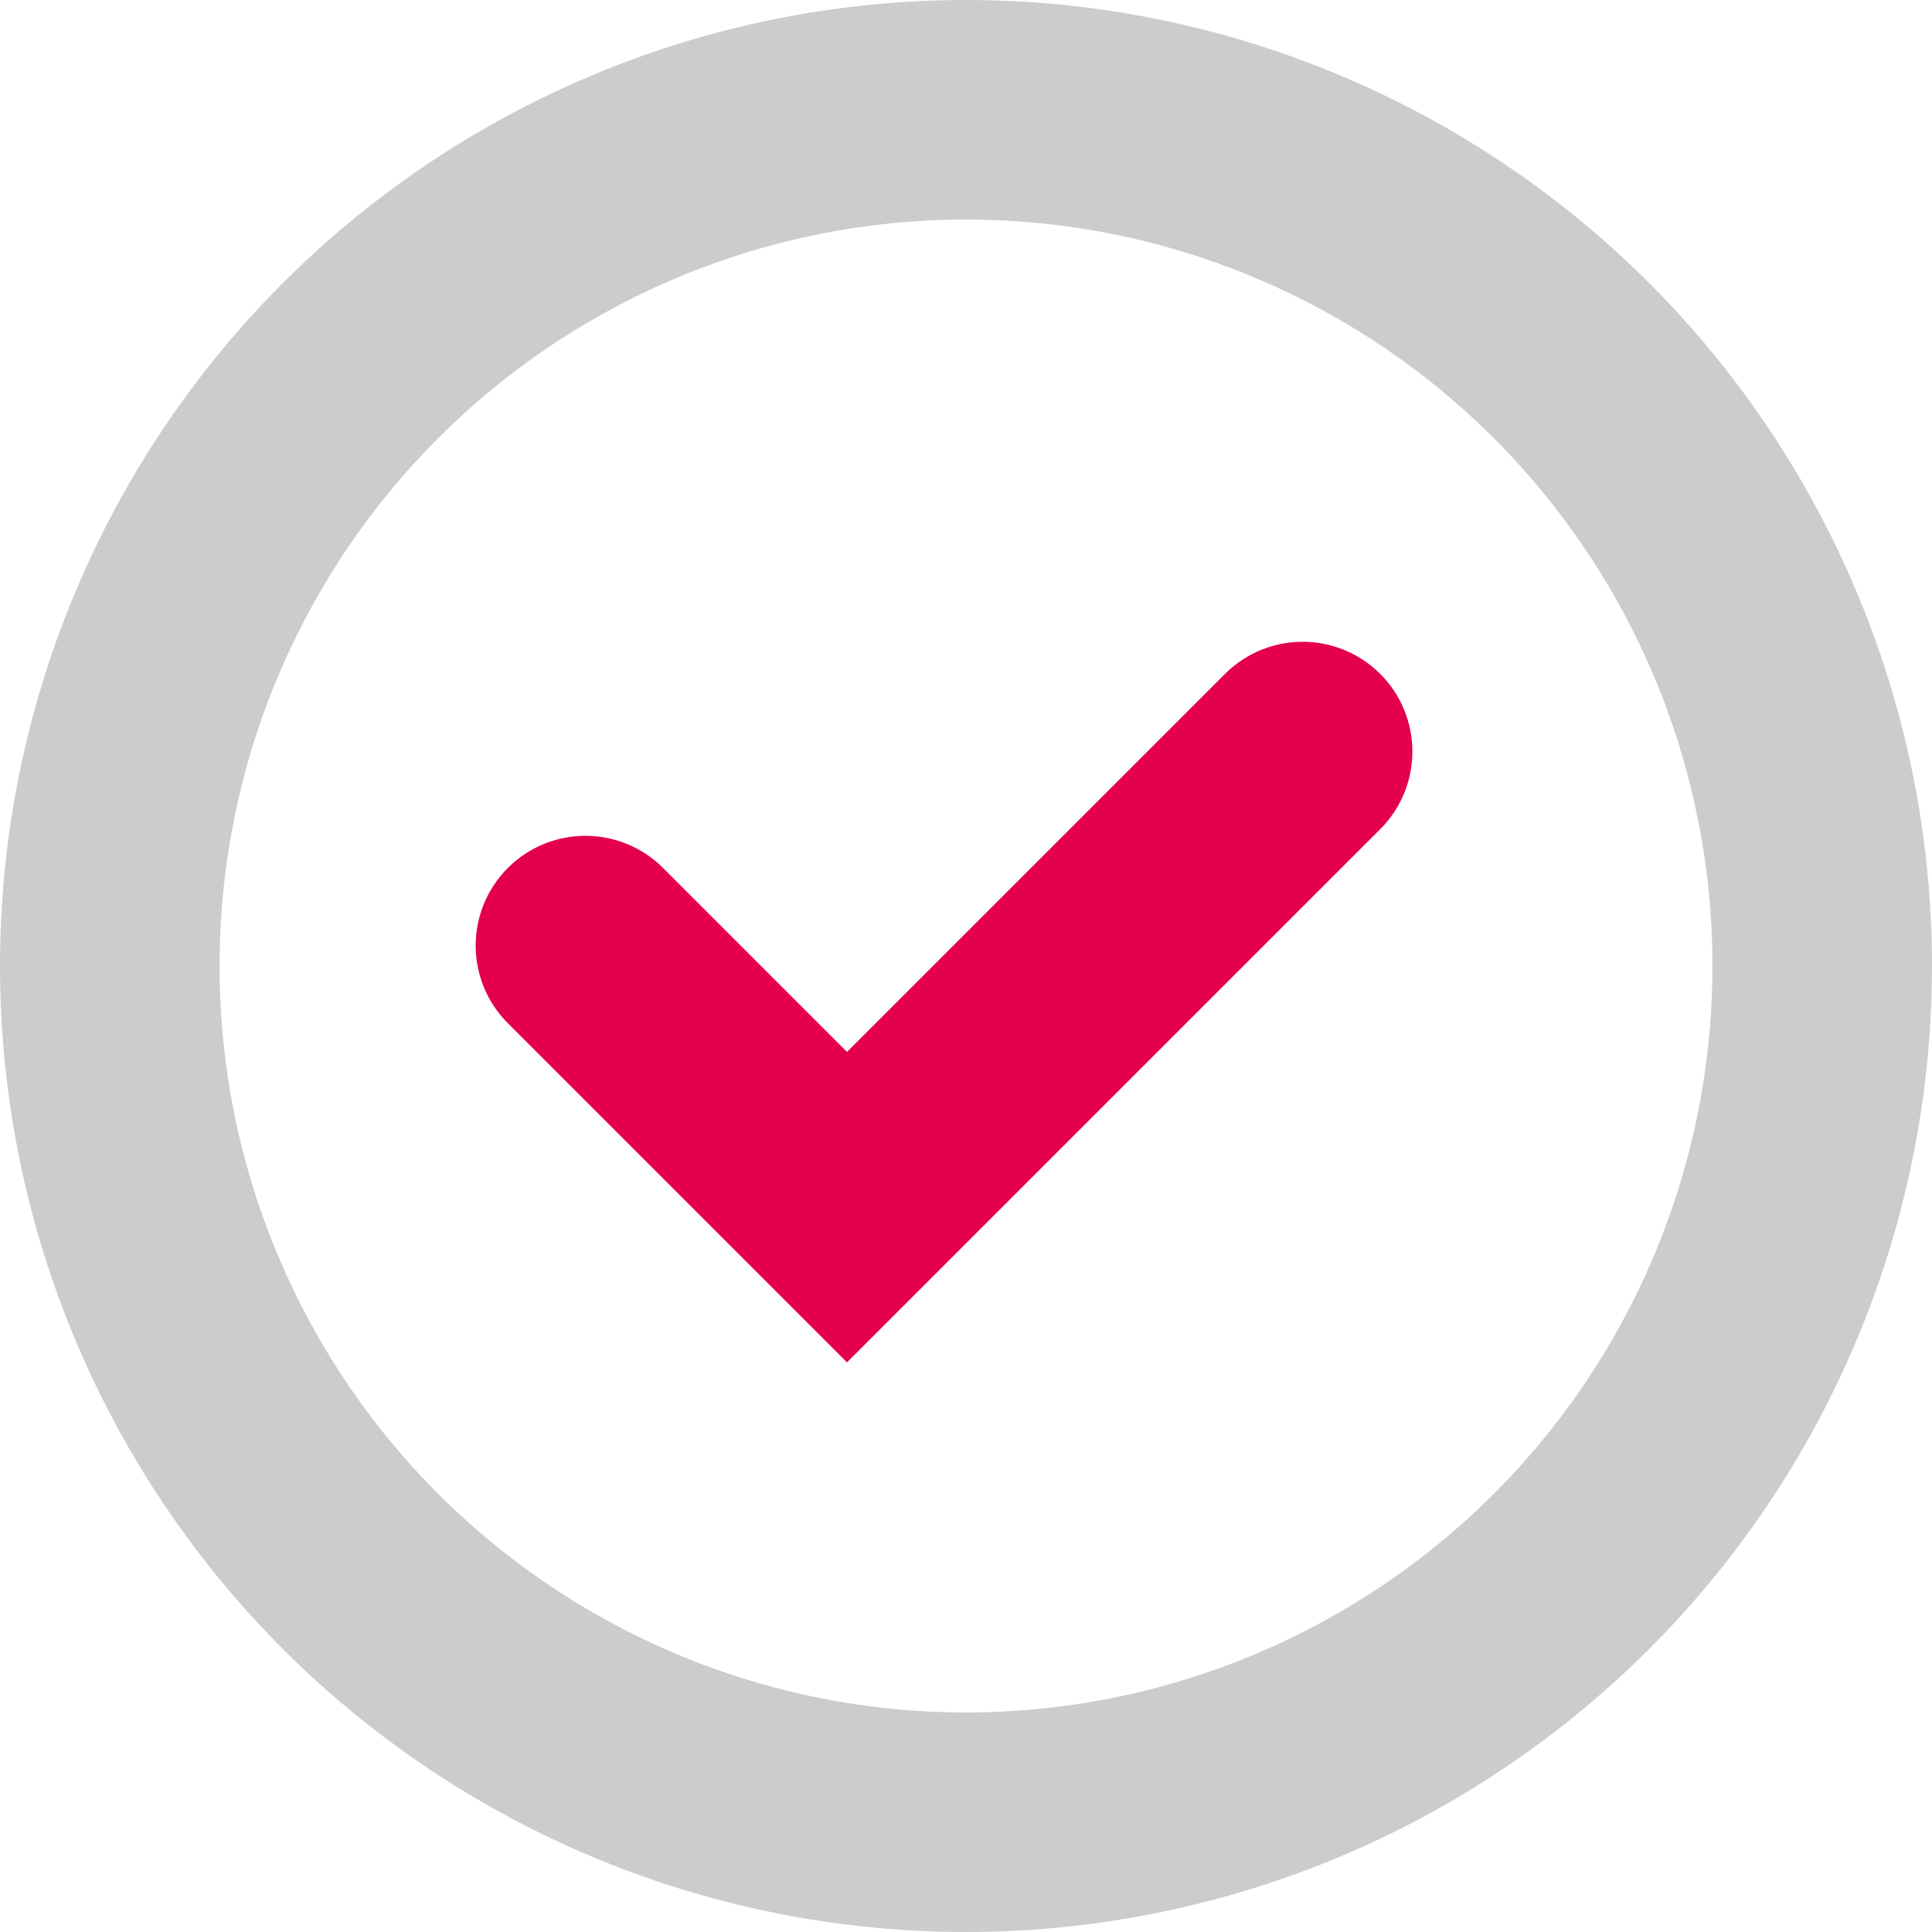
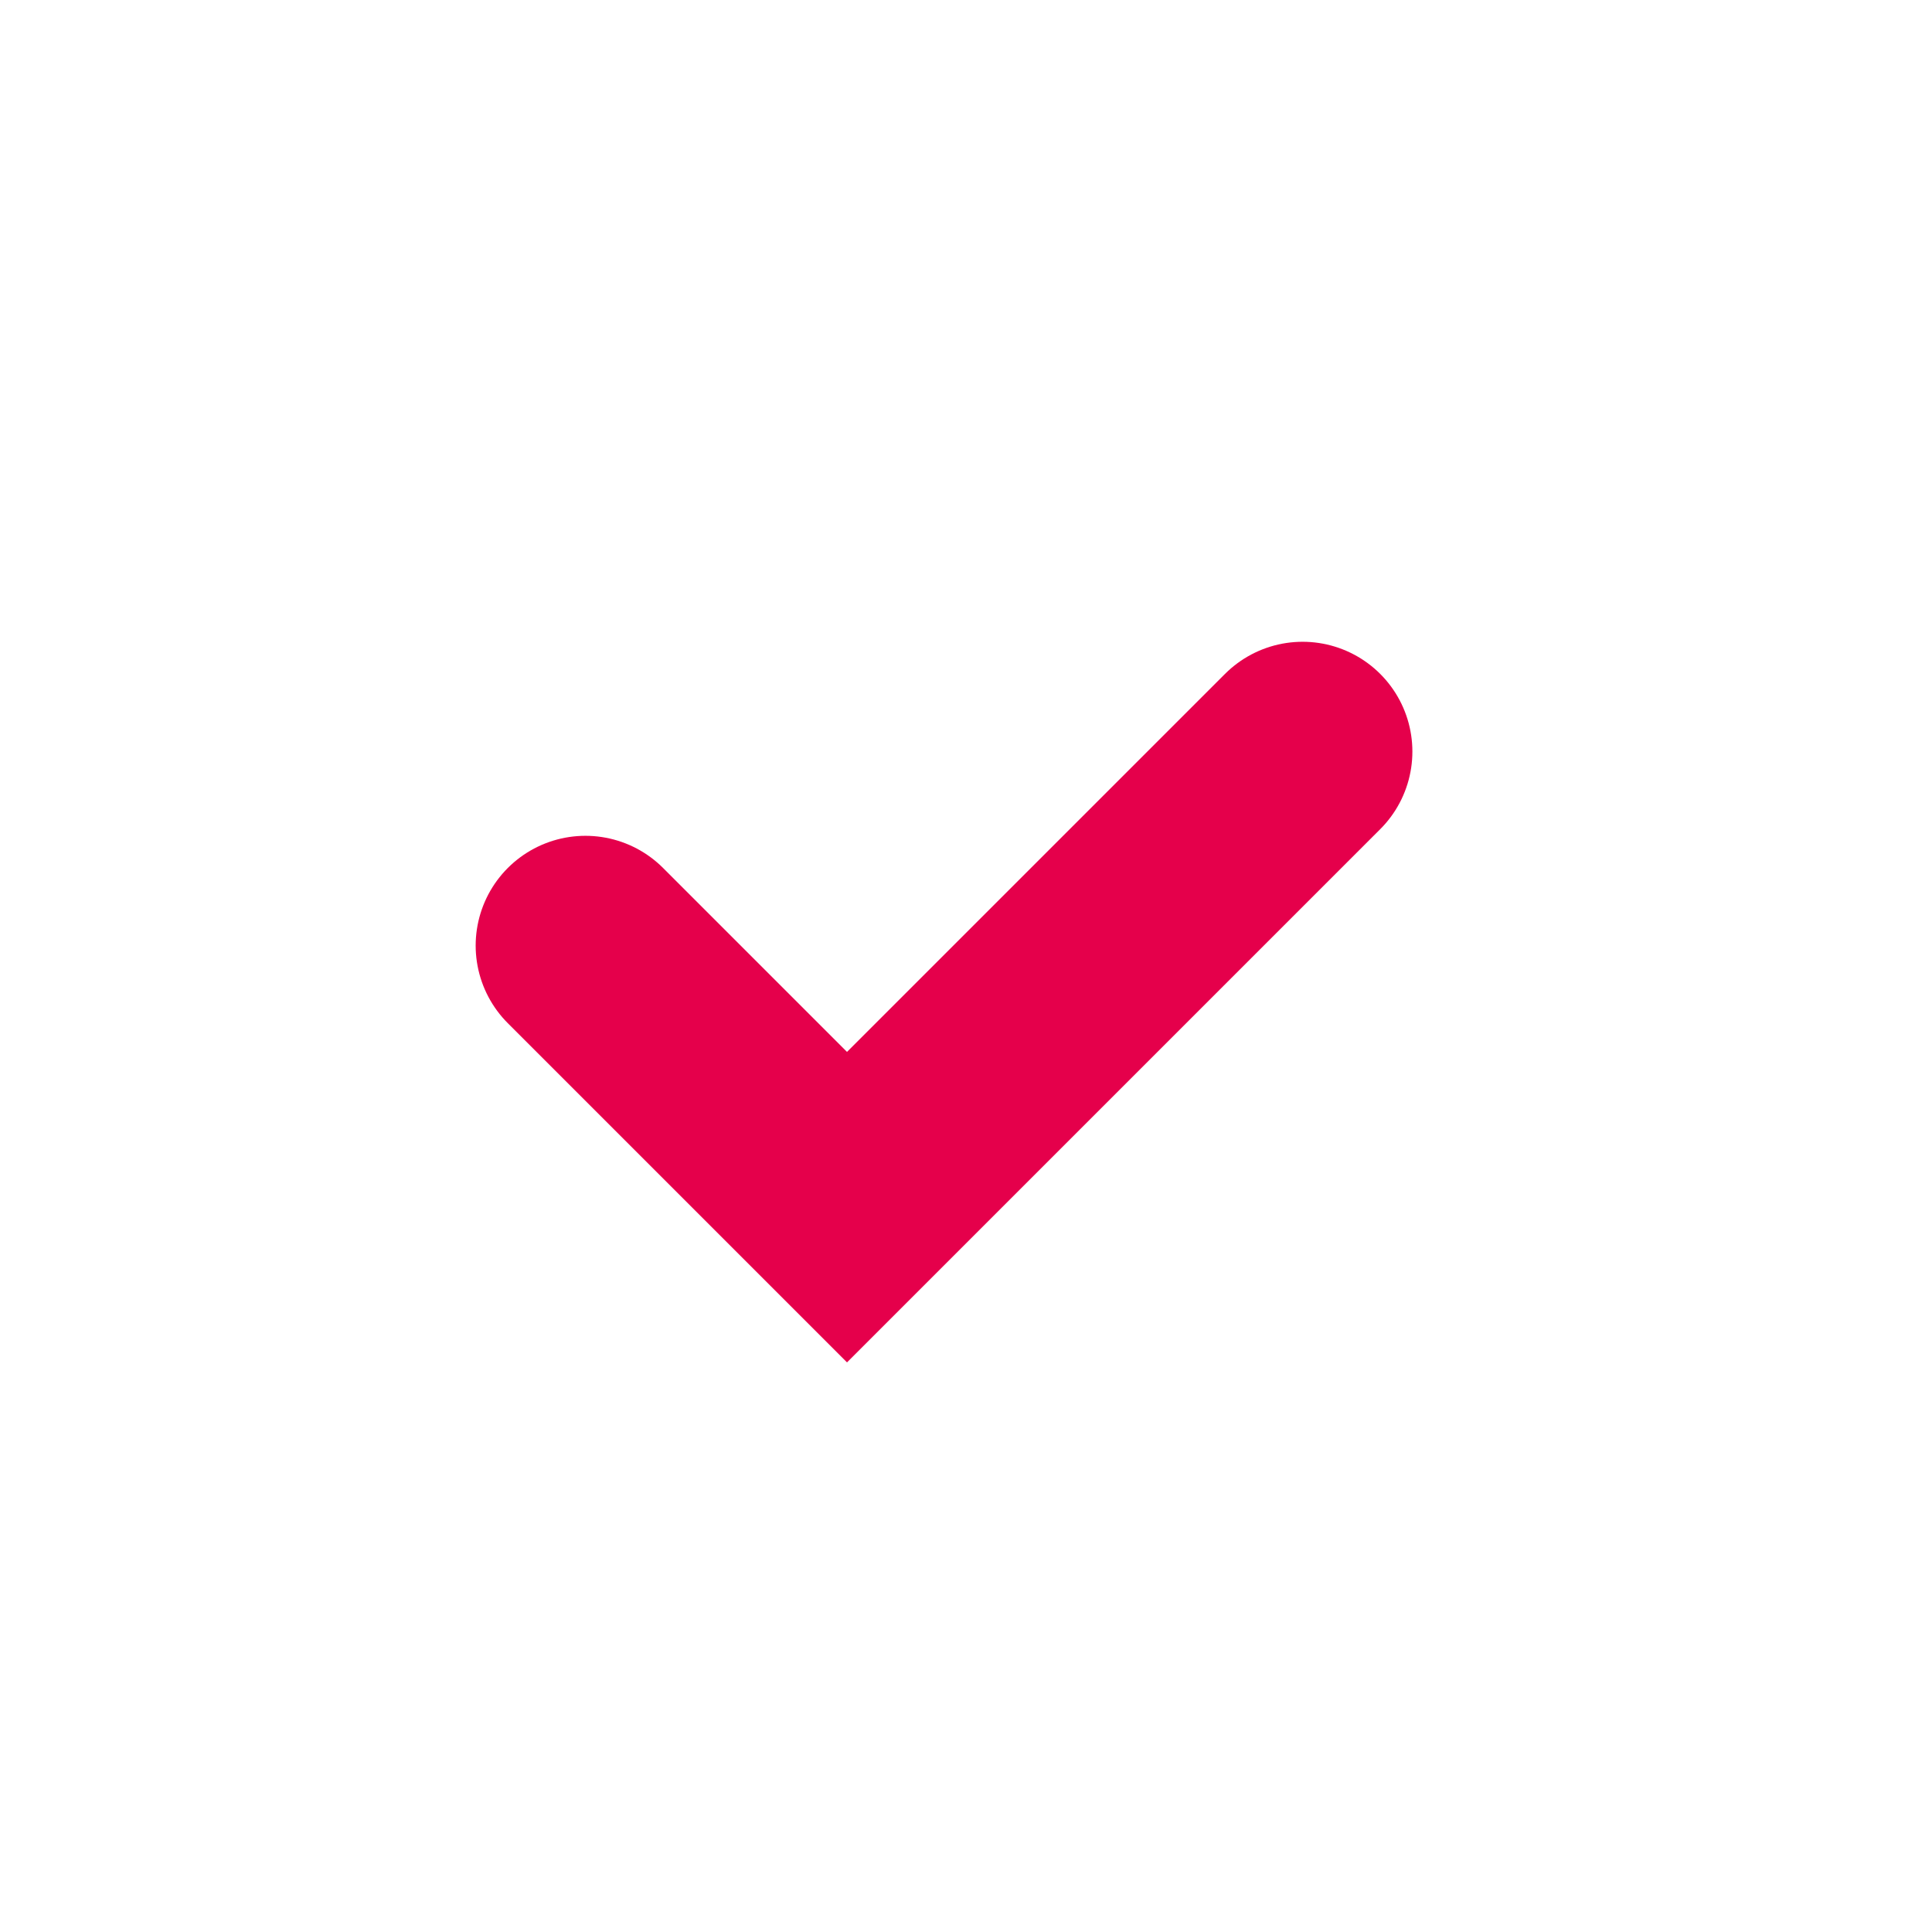
<svg xmlns="http://www.w3.org/2000/svg" width="44" height="44" viewBox="0 0 44 44">
  <defs>
    <style>.a,.b,.d{fill:none;}.a{stroke:#e5004b;stroke-linecap:round;}.a,.b{stroke-width:5px;}.b{stroke:#ccc;}.c{stroke:none;}</style>
  </defs>
  <path class="a" d="M1171.333,2934.153l5.957,5.957,10.376-10.376" transform="translate(-1158 -2912.618)" />
  <g class="b">
-     <circle class="c" cx="22" cy="22" r="22" />
-     <circle class="d" cx="22" cy="22" r="19.5" />
-   </g>
+     </g>
</svg>